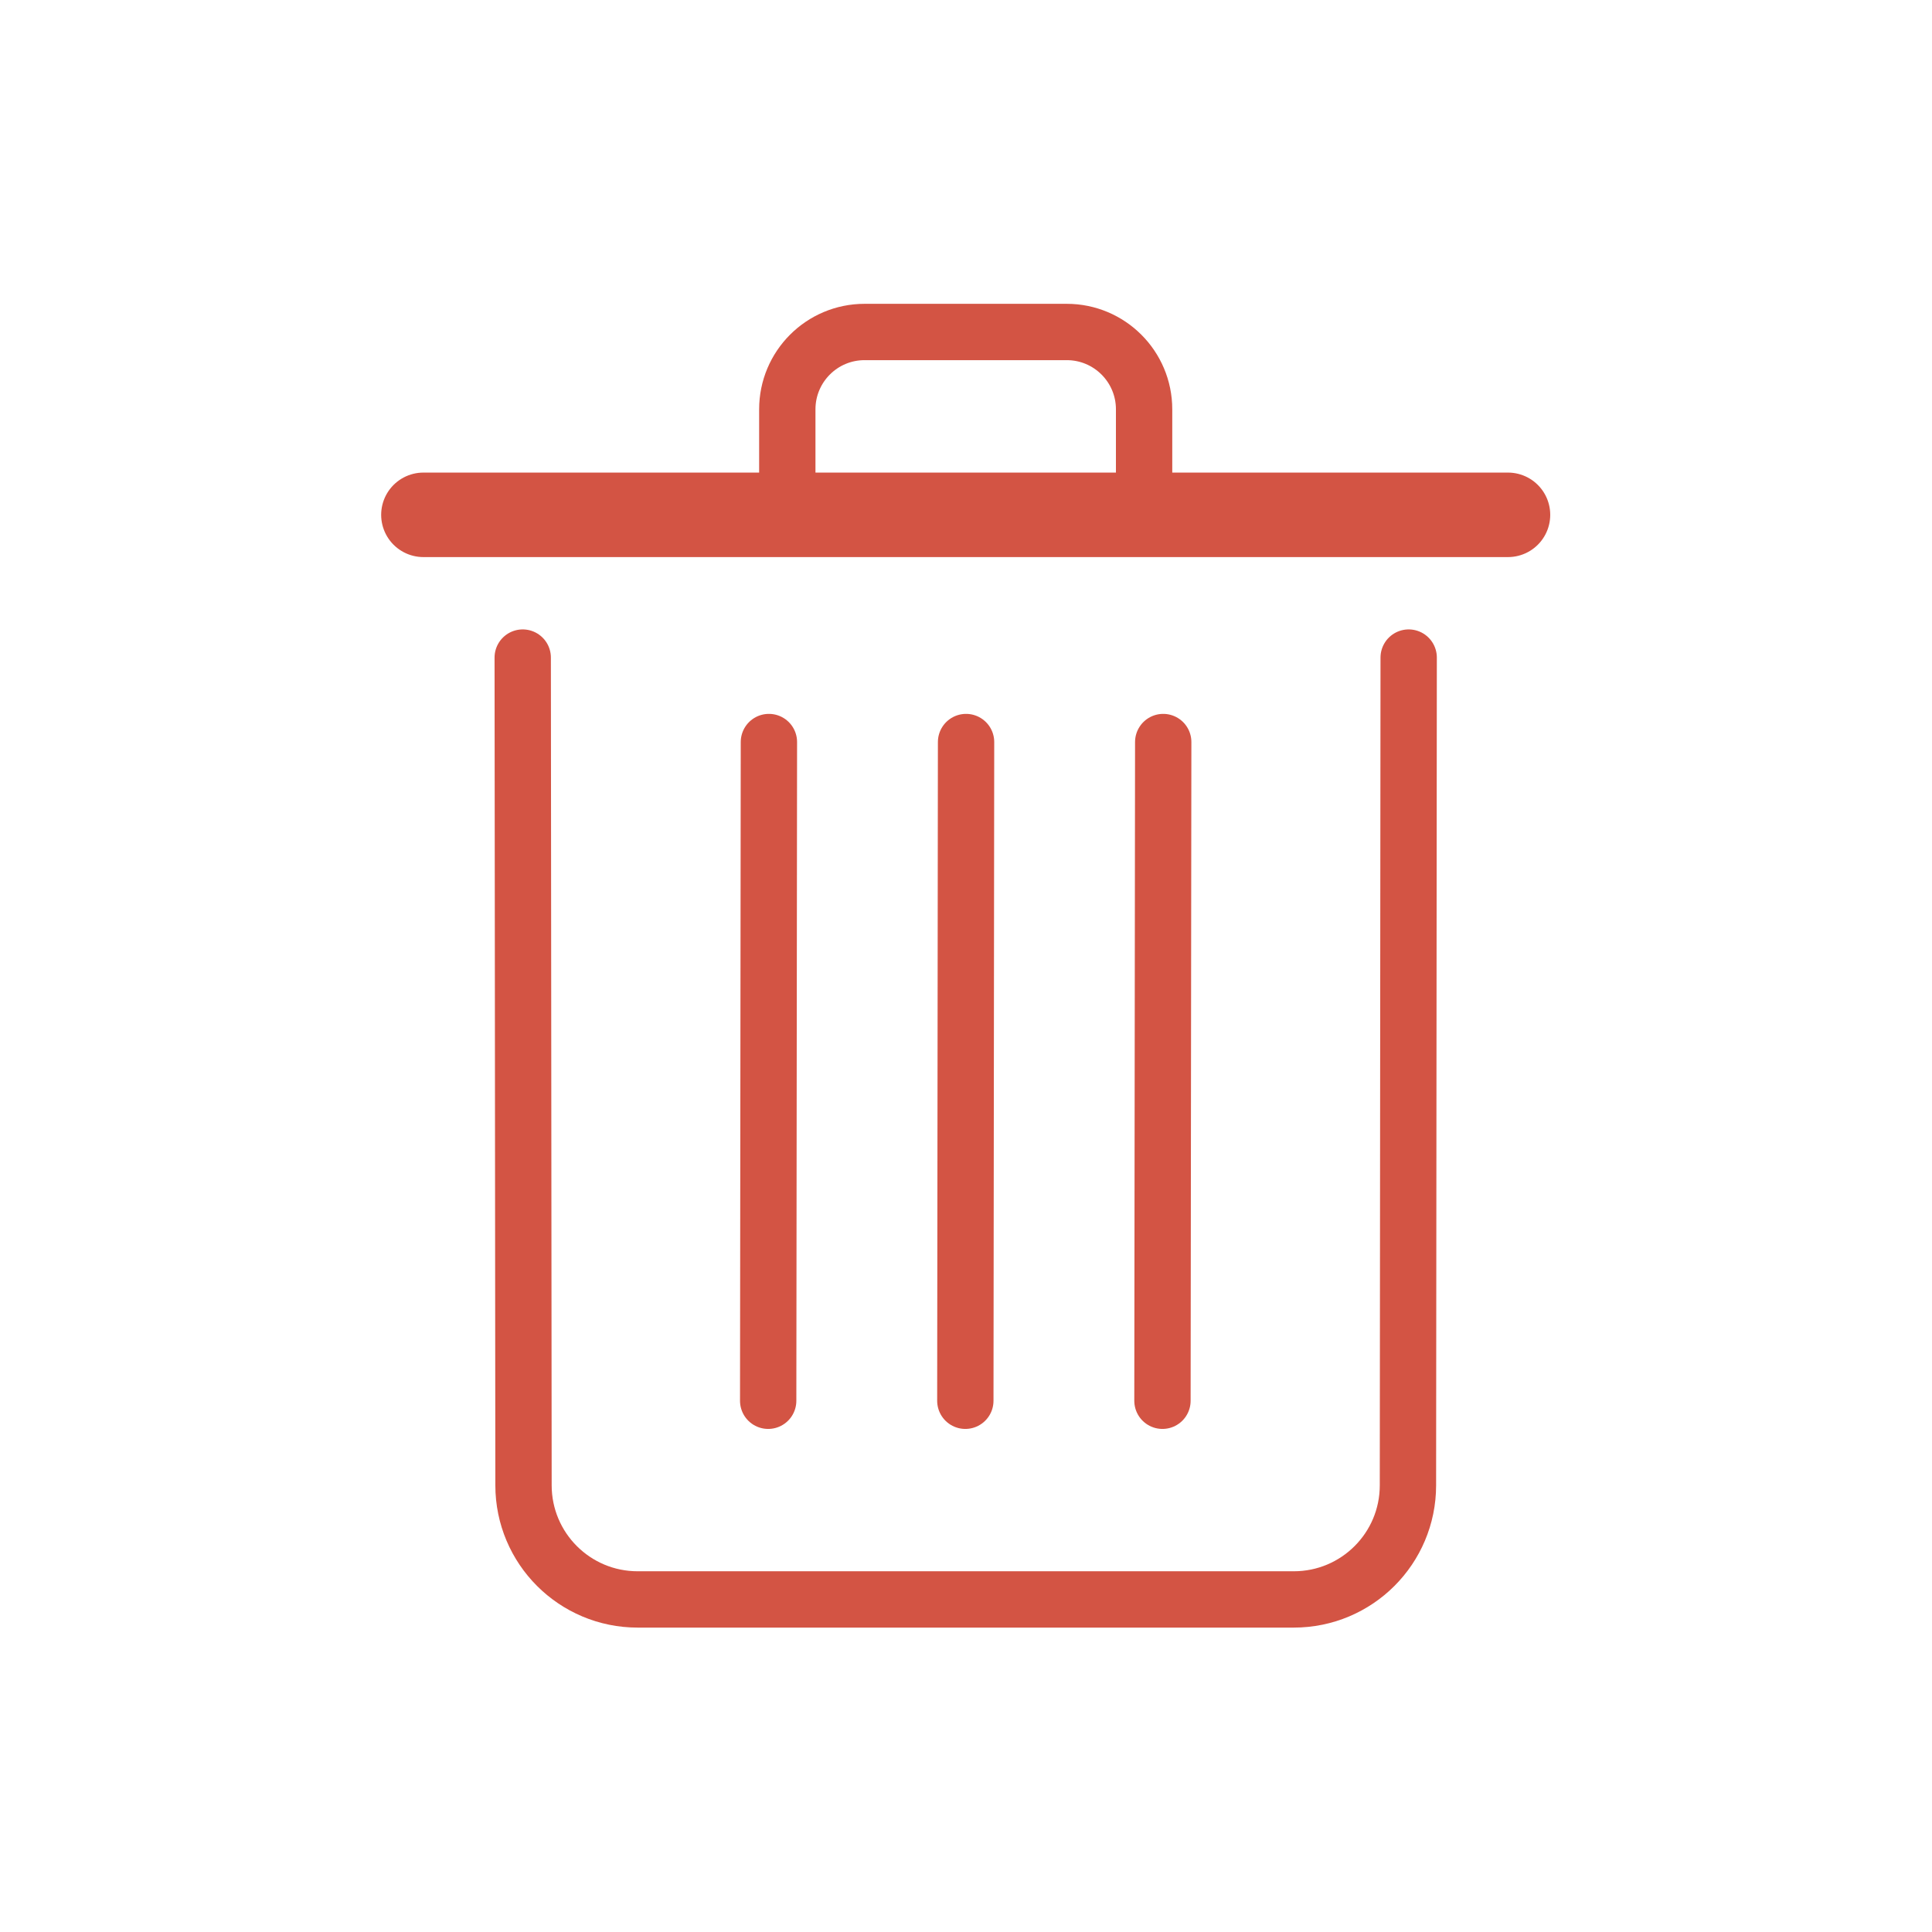
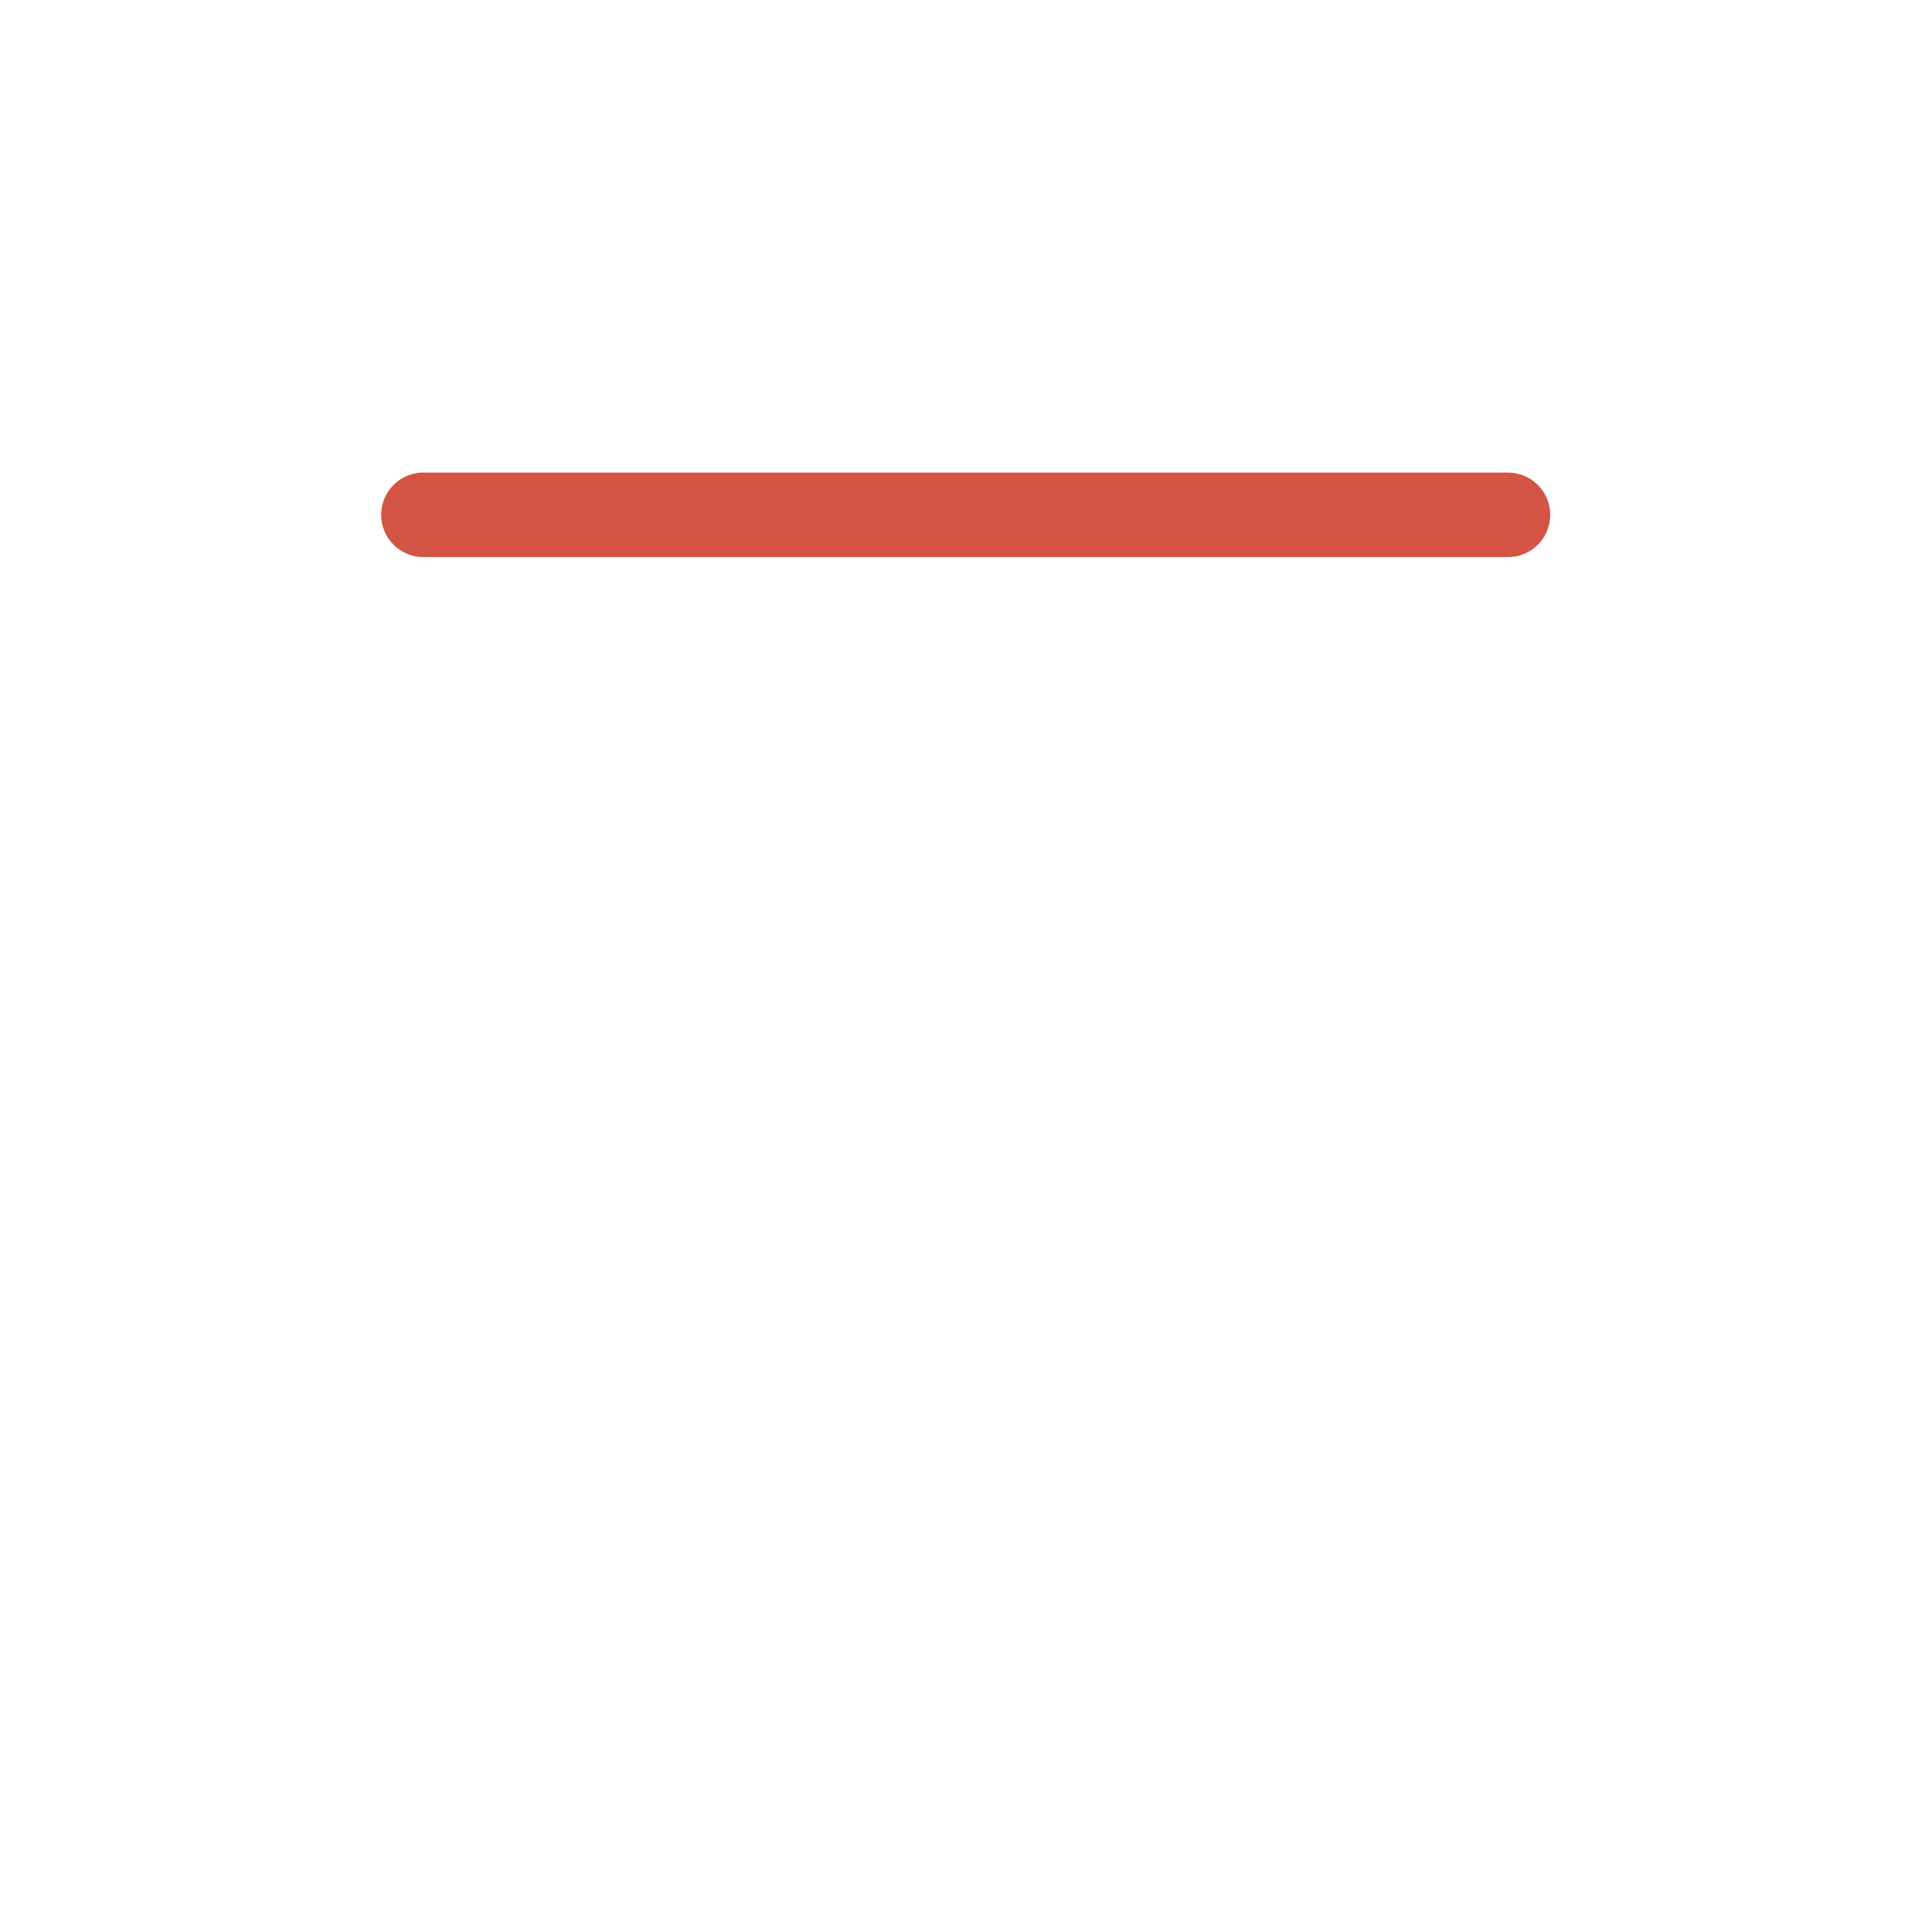
<svg xmlns="http://www.w3.org/2000/svg" preserveAspectRatio="xMinYMid" viewBox="0 0 64 64" version="1.1" xml:space="preserve" style="fill-rule:evenodd;clip-rule:evenodd;stroke-linecap:round;stroke-linejoin:round;stroke-miterlimit:1.414;">
  <g transform="matrix(0.933,-4.93038e-32,-4.93038e-32,0.933,2.134,2.134)">
-     <path d="M16.272,21.06L16.3,50.447C16.3,52.687 18.113,54.501 20.354,54.501L43.648,54.501C45.888,54.501 47.702,52.689 47.702,50.448L47.728,21.06" style="fill:none;stroke-width:2px;stroke:rgb(211,84,68);" />
-   </g>
+     </g>
  <g transform="matrix(0.933,-4.93038e-32,-4.93038e-32,0.933,2.134,2.134)">
    <path d="M12.746,15.992L51.254,15.992" style="fill:none;stroke-width:3px;stroke:rgb(211,84,68);" />
  </g>
  <g transform="matrix(0.933,-4.93038e-32,-4.93038e-32,0.933,2.134,2.134)">
-     <path d="M38.334,15.992L38.334,12.245C38.334,10.729 37.104,9.5 35.589,9.5L28.409,9.5C26.894,9.5 25.666,10.73 25.666,12.245L25.666,15.992" style="fill:none;stroke-width:2px;stroke-linecap:butt;stroke-linejoin:miter;stroke:rgb(211,84,68);" />
-   </g>
+     </g>
  <g transform="matrix(0.933,-4.93038e-32,-4.93038e-32,0.933,2.134,2.134)">
-     <path d="M38.986,47.447L39.013,24.059M24.987,47.447L25.013,24.059M31.987,47.447L32.013,24.059" style="fill:none;stroke-width:2px;stroke:rgb(211,84,68);" />
-   </g>
+     </g>
</svg>